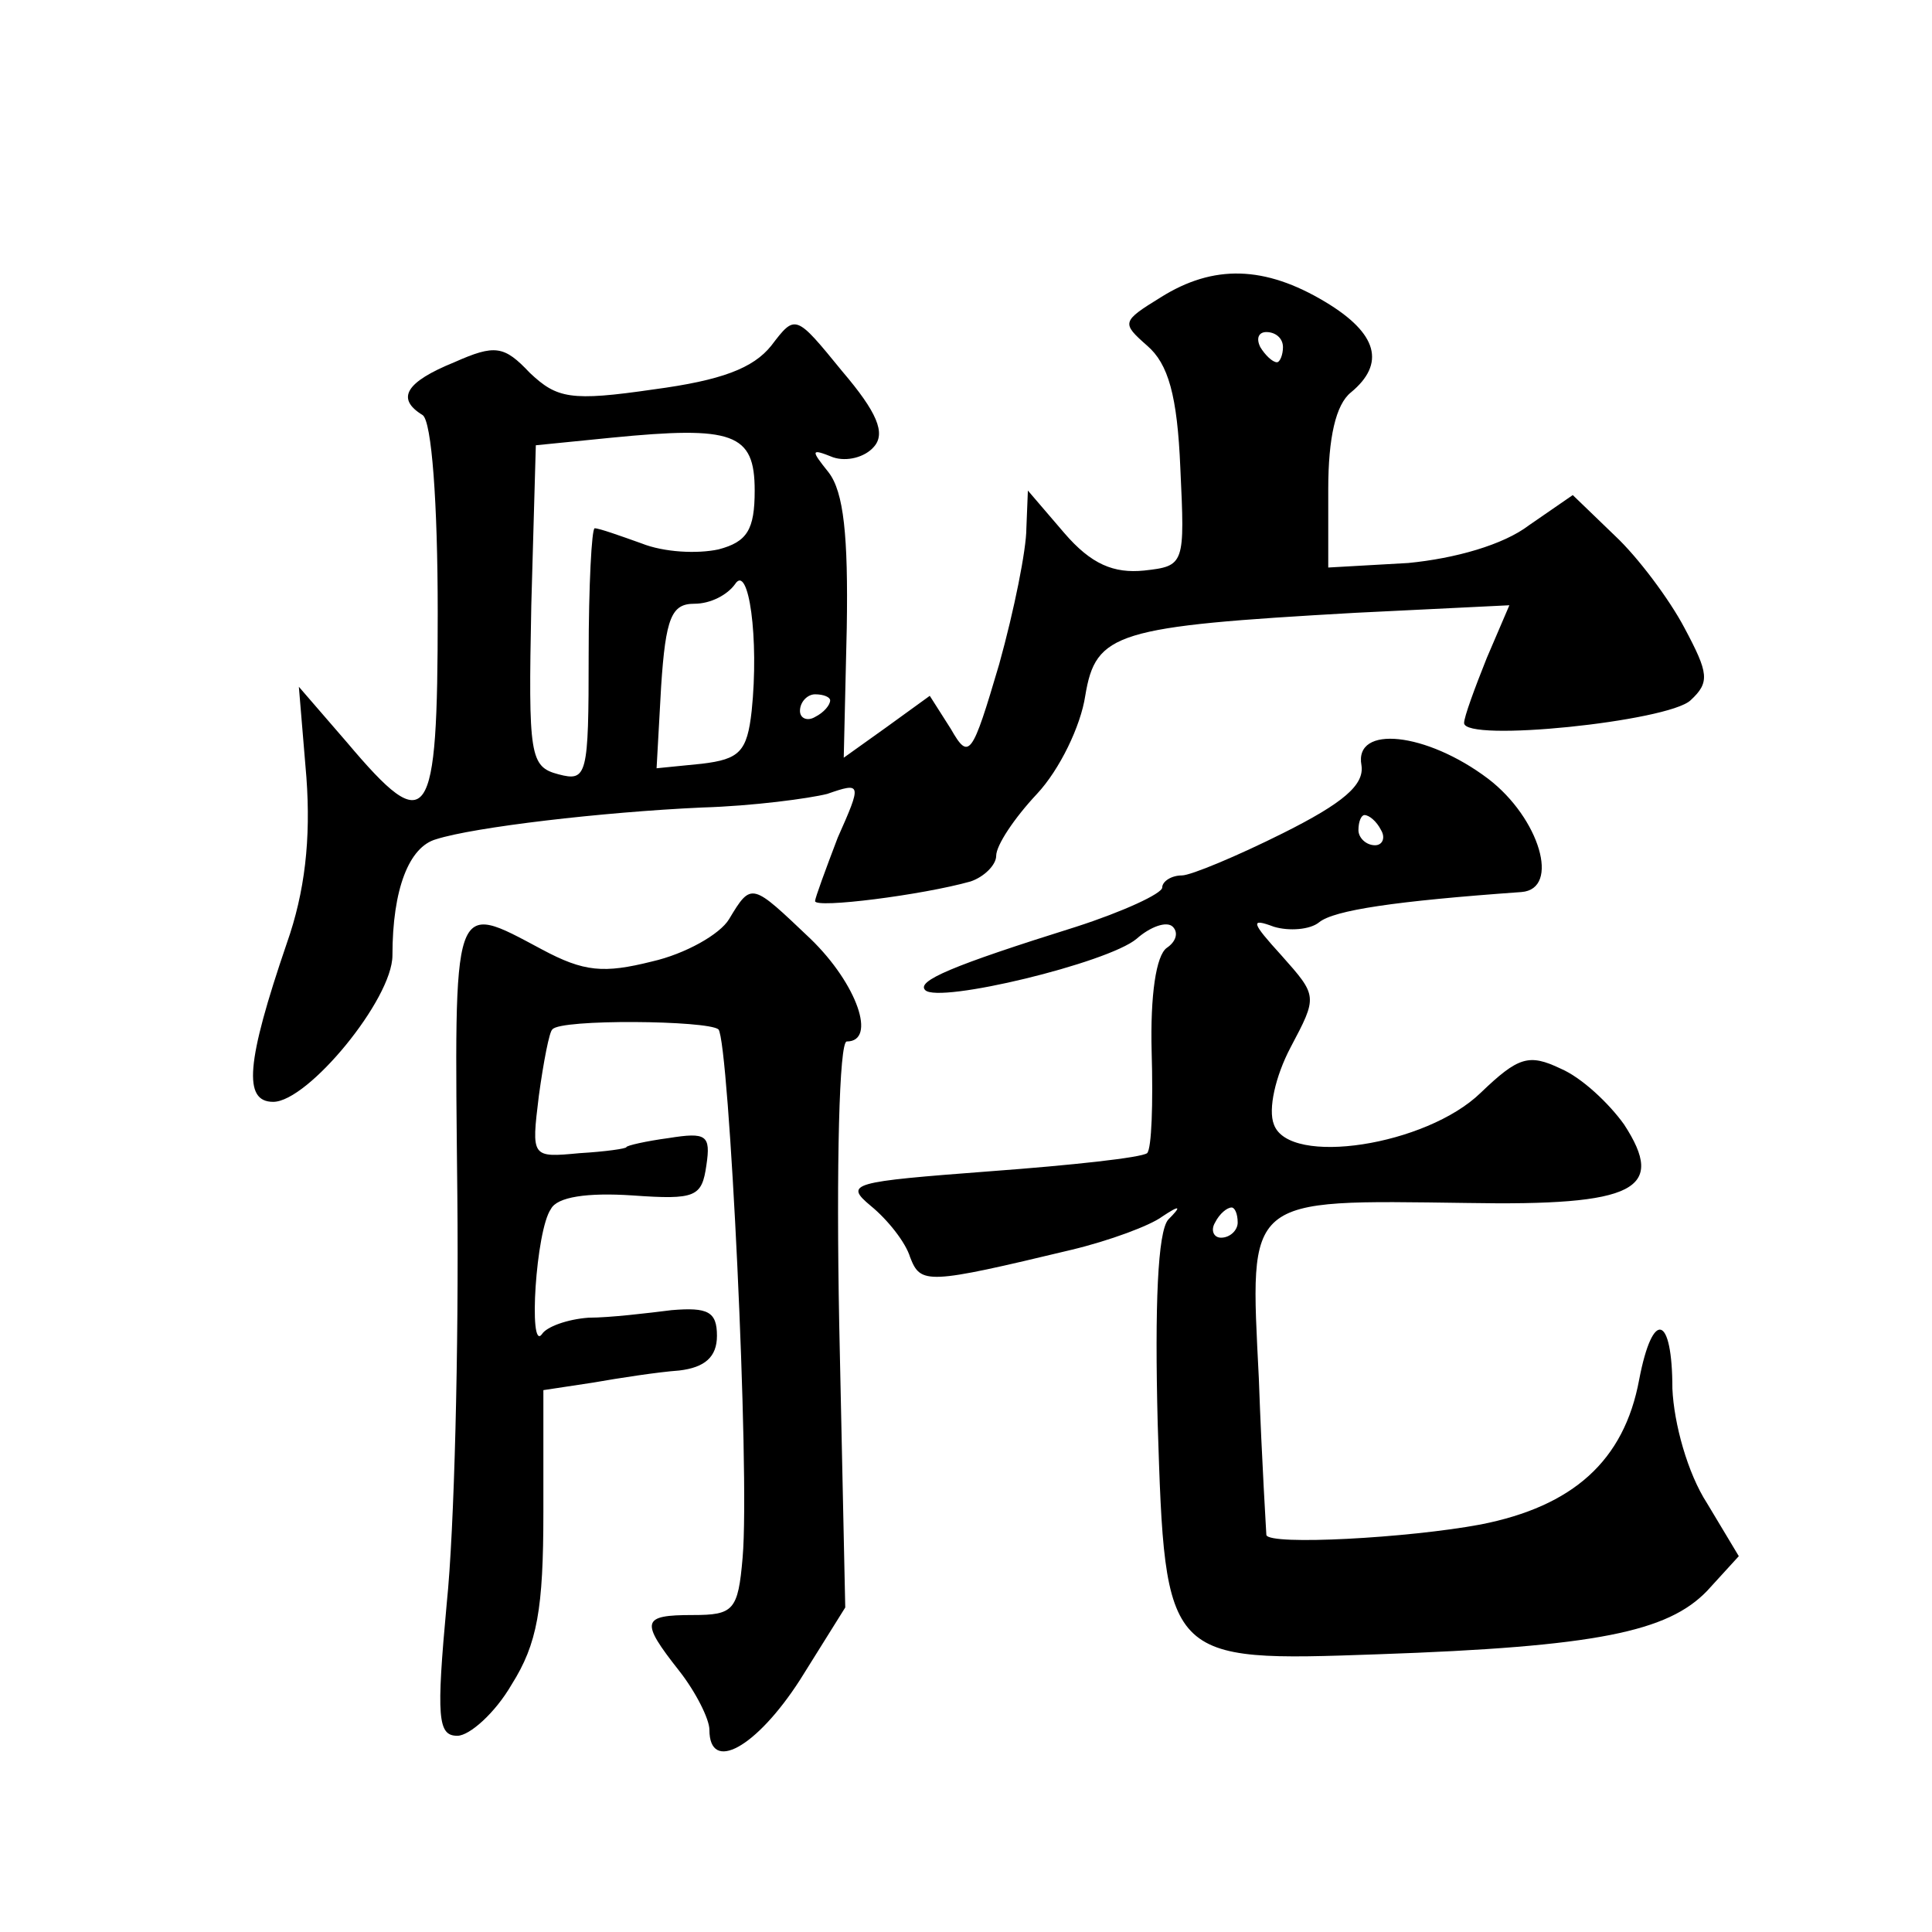
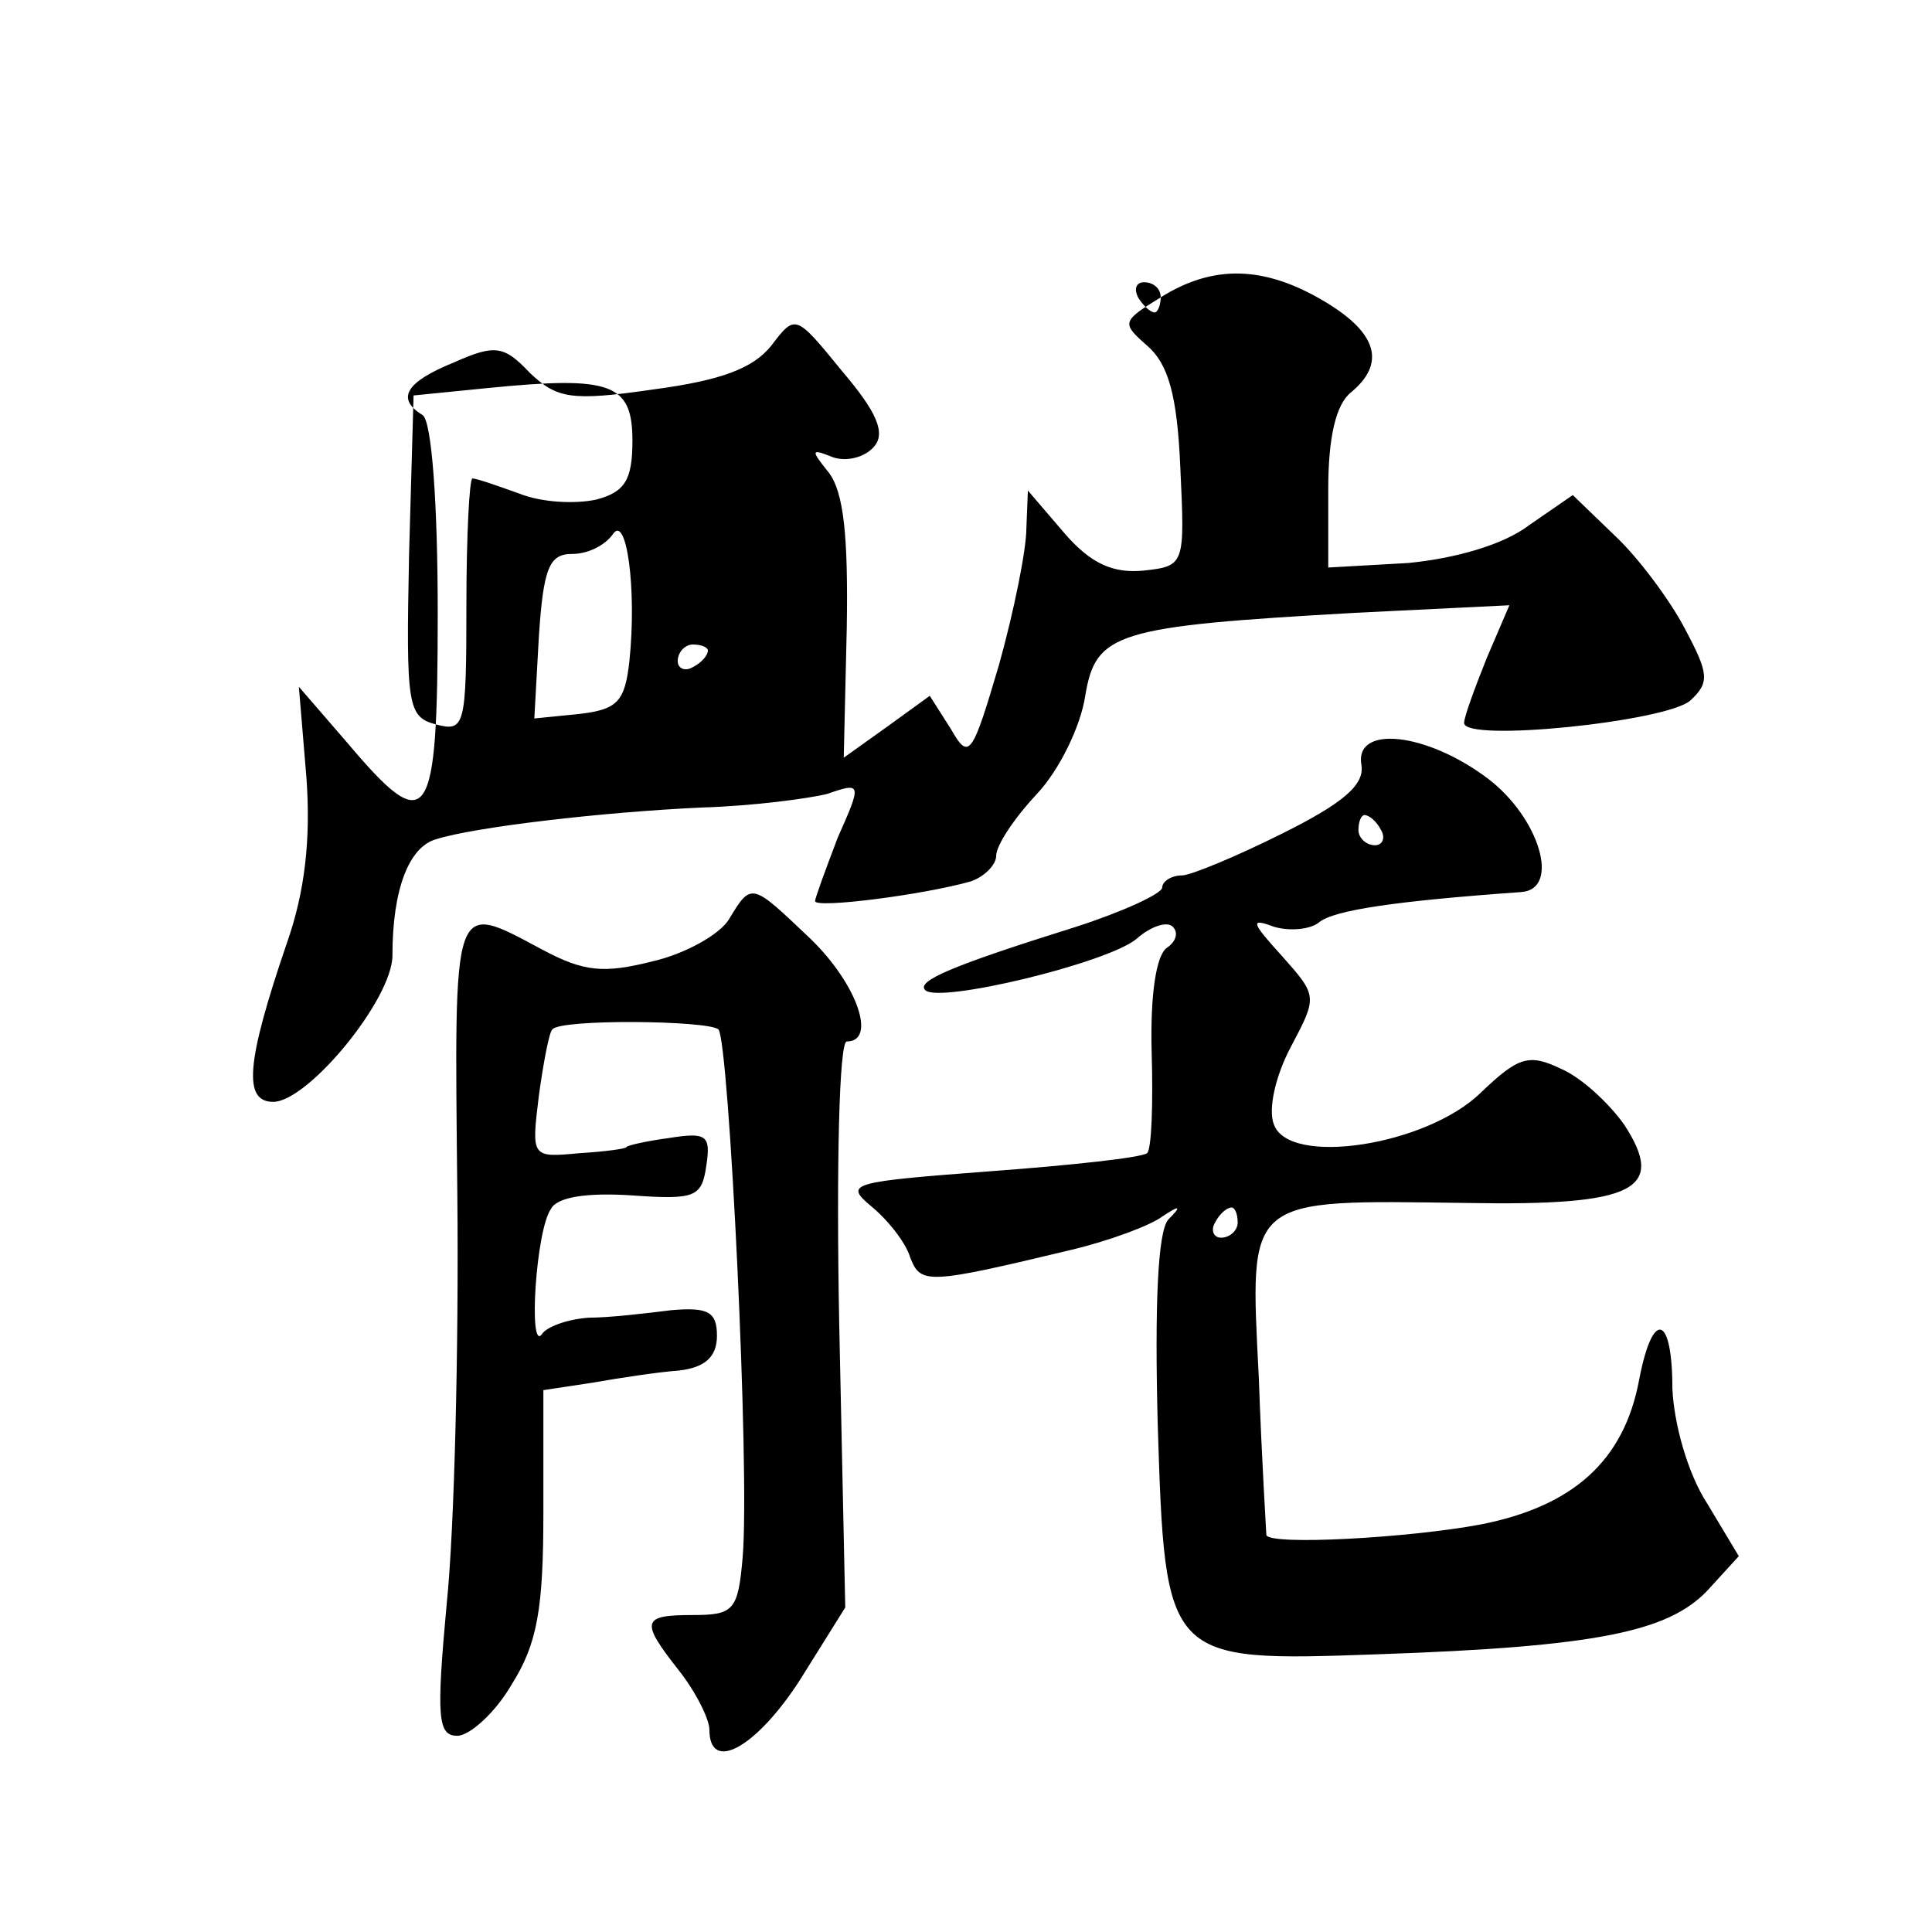
<svg xmlns="http://www.w3.org/2000/svg" version="1.0" width="128pt" height="128pt" viewBox="0 0 128 128" preserveAspectRatio="xMidYMid meet">
  <g transform="translate(0,128) scale(0.1,-0.1)" fill="#0" stroke="none">
-     <path d="M769 1083 c-26 -16 -26 -17 -9 -32 14 -12 20 -33 22 -81 3 -64 3 -65 -24 -68 -20 -2 -35 4 -53 25 l-24 28 -1 -25 c0 -14 -8 -54 -18 -90 -18 -61 -20 -64 -32 -43 l-14 22 -29 -21 -28 -20 2 86 c1 61 -2 90 -12 103 -12 15 -12 16 3 10 9 -3 21 0 27 7 8 9 2 23 -21 50 -31 38 -31 38 -47 17 -12 -15 -33 -23 -78 -29 -55 -8 -64 -6 -82 11 -17 18 -23 19 -50 7 -32 -13 -39 -24 -21 -35 6 -4 10 -58 10 -131 0 -141 -6 -150 -60 -86 l-32 37 5 -60 c3 -41 -1 -76 -13 -110 -27 -79 -29 -105 -9 -105 23 0 79 68 79 97 0 44 11 72 29 77 25 8 110 18 176 21 34 1 71 6 83 9 23 8 23 7 7 -29 -8 -21 -15 -40 -15 -42 0 -5 71 4 103 13 9 3 17 11 17 17 0 7 12 25 27 41 15 16 29 45 32 65 7 42 20 46 179 55 l102 5 -15 -35 c-8 -20 -15 -39 -15 -43 0 -13 135 1 150 15 13 12 12 18 -4 48 -10 19 -31 47 -46 61 l-28 27 -29 -20 c-17 -13 -49 -22 -80 -25 l-53 -3 0 52 c0 34 5 56 15 64 23 19 18 39 -17 60 -40 24 -74 25 -109 3z m81 -33 c0 -5 -2 -10 -4 -10 -3 0 -8 5 -11 10 -3 6 -1 10 4 10 6 0 11 -4 11 -10z m-350 -95 c0 -26 -5 -34 -24 -39 -14 -3 -36 -2 -51 4 -14 5 -28 10 -31 10 -2 0 -4 -38 -4 -84 0 -80 -1 -84 -20 -79 -19 5 -20 12 -18 112 l3 106 50 5 c81 8 95 3 95 -35z m-2 -146 c-3 -27 -8 -32 -33 -35 l-30 -3 3 54 c3 46 7 55 22 55 11 0 22 6 27 13 9 14 16 -36 11 -84z m52 7 c0 -3 -4 -8 -10 -11 -5 -3 -10 -1 -10 4 0 6 5 11 10 11 6 0 10 -2 10 -4z M902 773 c2 -13 -12 -25 -52 -45 -30 -15 -61 -28 -67 -28 -7 0 -13 -4 -13 -8 0 -4 -26 -16 -57 -26 -83 -26 -106 -36 -100 -42 9 -9 121 18 140 34 9 8 20 12 24 8 4 -4 2 -10 -4 -14 -7 -5 -11 -31 -10 -69 1 -34 0 -64 -3 -67 -4 -3 -50 -8 -104 -12 -92 -7 -97 -8 -79 -23 11 -9 23 -24 26 -34 7 -18 11 -18 107 5 25 6 52 16 60 22 12 8 13 7 4 -2 -7 -8 -9 -57 -7 -135 5 -158 5 -158 146 -153 145 5 192 15 218 42 l21 23 -21 35 c-13 20 -22 53 -23 76 0 49 -13 53 -22 6 -10 -54 -44 -84 -105 -96 -48 -9 -140 -14 -142 -7 0 1 -3 48 -5 104 -6 121 -10 118 138 116 112 -2 132 9 104 52 -10 14 -28 31 -42 37 -21 10 -28 8 -53 -16 -36 -35 -127 -49 -137 -21 -4 10 1 32 11 51 18 34 18 34 -6 61 -20 22 -21 25 -5 19 10 -3 24 -2 30 3 10 8 50 14 134 20 26 2 12 49 -22 75 -41 31 -89 36 -84 9z m13 -43 c3 -5 1 -10 -4 -10 -6 0 -11 5 -11 10 0 6 2 10 4 10 3 0 8 -4 11 -10z m-95 -260 c0 -5 -5 -10 -11 -10 -5 0 -7 5 -4 10 3 6 8 10 11 10 2 0 4 -4 4 -10z M483 671 c-6 -10 -29 -23 -51 -28 -32 -8 -45 -7 -73 8 -60 32 -58 36 -56 -163 1 -101 -2 -222 -7 -270 -7 -76 -6 -88 7 -88 8 0 25 15 36 34 17 27 21 50 21 114 l0 81 33 5 c17 3 43 7 57 8 17 2 25 9 25 23 0 16 -6 19 -30 17 -16 -2 -41 -5 -55 -5 -14 -1 -28 -6 -31 -11 -9 -12 -4 69 6 83 4 8 24 11 54 9 42 -3 46 -1 49 20 3 20 0 22 -25 18 -15 -2 -28 -5 -28 -6 0 -1 -14 -3 -31 -4 -32 -3 -32 -3 -27 38 3 22 7 43 9 44 5 7 103 6 110 0 7 -8 21 -293 16 -350 -3 -35 -6 -38 -33 -38 -34 0 -35 -4 -9 -37 11 -14 20 -32 20 -39 0 -29 31 -12 60 33 l30 48 -4 188 c-2 105 0 187 5 187 20 0 7 38 -24 68 -39 37 -39 38 -54 13z" />
+     <path d="M769 1083 c-26 -16 -26 -17 -9 -32 14 -12 20 -33 22 -81 3 -64 3 -65 -24 -68 -20 -2 -35 4 -53 25 l-24 28 -1 -25 c0 -14 -8 -54 -18 -90 -18 -61 -20 -64 -32 -43 l-14 22 -29 -21 -28 -20 2 86 c1 61 -2 90 -12 103 -12 15 -12 16 3 10 9 -3 21 0 27 7 8 9 2 23 -21 50 -31 38 -31 38 -47 17 -12 -15 -33 -23 -78 -29 -55 -8 -64 -6 -82 11 -17 18 -23 19 -50 7 -32 -13 -39 -24 -21 -35 6 -4 10 -58 10 -131 0 -141 -6 -150 -60 -86 l-32 37 5 -60 c3 -41 -1 -76 -13 -110 -27 -79 -29 -105 -9 -105 23 0 79 68 79 97 0 44 11 72 29 77 25 8 110 18 176 21 34 1 71 6 83 9 23 8 23 7 7 -29 -8 -21 -15 -40 -15 -42 0 -5 71 4 103 13 9 3 17 11 17 17 0 7 12 25 27 41 15 16 29 45 32 65 7 42 20 46 179 55 l102 5 -15 -35 c-8 -20 -15 -39 -15 -43 0 -13 135 1 150 15 13 12 12 18 -4 48 -10 19 -31 47 -46 61 l-28 27 -29 -20 c-17 -13 -49 -22 -80 -25 l-53 -3 0 52 c0 34 5 56 15 64 23 19 18 39 -17 60 -40 24 -74 25 -109 3z c0 -5 -2 -10 -4 -10 -3 0 -8 5 -11 10 -3 6 -1 10 4 10 6 0 11 -4 11 -10z m-350 -95 c0 -26 -5 -34 -24 -39 -14 -3 -36 -2 -51 4 -14 5 -28 10 -31 10 -2 0 -4 -38 -4 -84 0 -80 -1 -84 -20 -79 -19 5 -20 12 -18 112 l3 106 50 5 c81 8 95 3 95 -35z m-2 -146 c-3 -27 -8 -32 -33 -35 l-30 -3 3 54 c3 46 7 55 22 55 11 0 22 6 27 13 9 14 16 -36 11 -84z m52 7 c0 -3 -4 -8 -10 -11 -5 -3 -10 -1 -10 4 0 6 5 11 10 11 6 0 10 -2 10 -4z M902 773 c2 -13 -12 -25 -52 -45 -30 -15 -61 -28 -67 -28 -7 0 -13 -4 -13 -8 0 -4 -26 -16 -57 -26 -83 -26 -106 -36 -100 -42 9 -9 121 18 140 34 9 8 20 12 24 8 4 -4 2 -10 -4 -14 -7 -5 -11 -31 -10 -69 1 -34 0 -64 -3 -67 -4 -3 -50 -8 -104 -12 -92 -7 -97 -8 -79 -23 11 -9 23 -24 26 -34 7 -18 11 -18 107 5 25 6 52 16 60 22 12 8 13 7 4 -2 -7 -8 -9 -57 -7 -135 5 -158 5 -158 146 -153 145 5 192 15 218 42 l21 23 -21 35 c-13 20 -22 53 -23 76 0 49 -13 53 -22 6 -10 -54 -44 -84 -105 -96 -48 -9 -140 -14 -142 -7 0 1 -3 48 -5 104 -6 121 -10 118 138 116 112 -2 132 9 104 52 -10 14 -28 31 -42 37 -21 10 -28 8 -53 -16 -36 -35 -127 -49 -137 -21 -4 10 1 32 11 51 18 34 18 34 -6 61 -20 22 -21 25 -5 19 10 -3 24 -2 30 3 10 8 50 14 134 20 26 2 12 49 -22 75 -41 31 -89 36 -84 9z m13 -43 c3 -5 1 -10 -4 -10 -6 0 -11 5 -11 10 0 6 2 10 4 10 3 0 8 -4 11 -10z m-95 -260 c0 -5 -5 -10 -11 -10 -5 0 -7 5 -4 10 3 6 8 10 11 10 2 0 4 -4 4 -10z M483 671 c-6 -10 -29 -23 -51 -28 -32 -8 -45 -7 -73 8 -60 32 -58 36 -56 -163 1 -101 -2 -222 -7 -270 -7 -76 -6 -88 7 -88 8 0 25 15 36 34 17 27 21 50 21 114 l0 81 33 5 c17 3 43 7 57 8 17 2 25 9 25 23 0 16 -6 19 -30 17 -16 -2 -41 -5 -55 -5 -14 -1 -28 -6 -31 -11 -9 -12 -4 69 6 83 4 8 24 11 54 9 42 -3 46 -1 49 20 3 20 0 22 -25 18 -15 -2 -28 -5 -28 -6 0 -1 -14 -3 -31 -4 -32 -3 -32 -3 -27 38 3 22 7 43 9 44 5 7 103 6 110 0 7 -8 21 -293 16 -350 -3 -35 -6 -38 -33 -38 -34 0 -35 -4 -9 -37 11 -14 20 -32 20 -39 0 -29 31 -12 60 33 l30 48 -4 188 c-2 105 0 187 5 187 20 0 7 38 -24 68 -39 37 -39 38 -54 13z" />
  </g>
</svg>